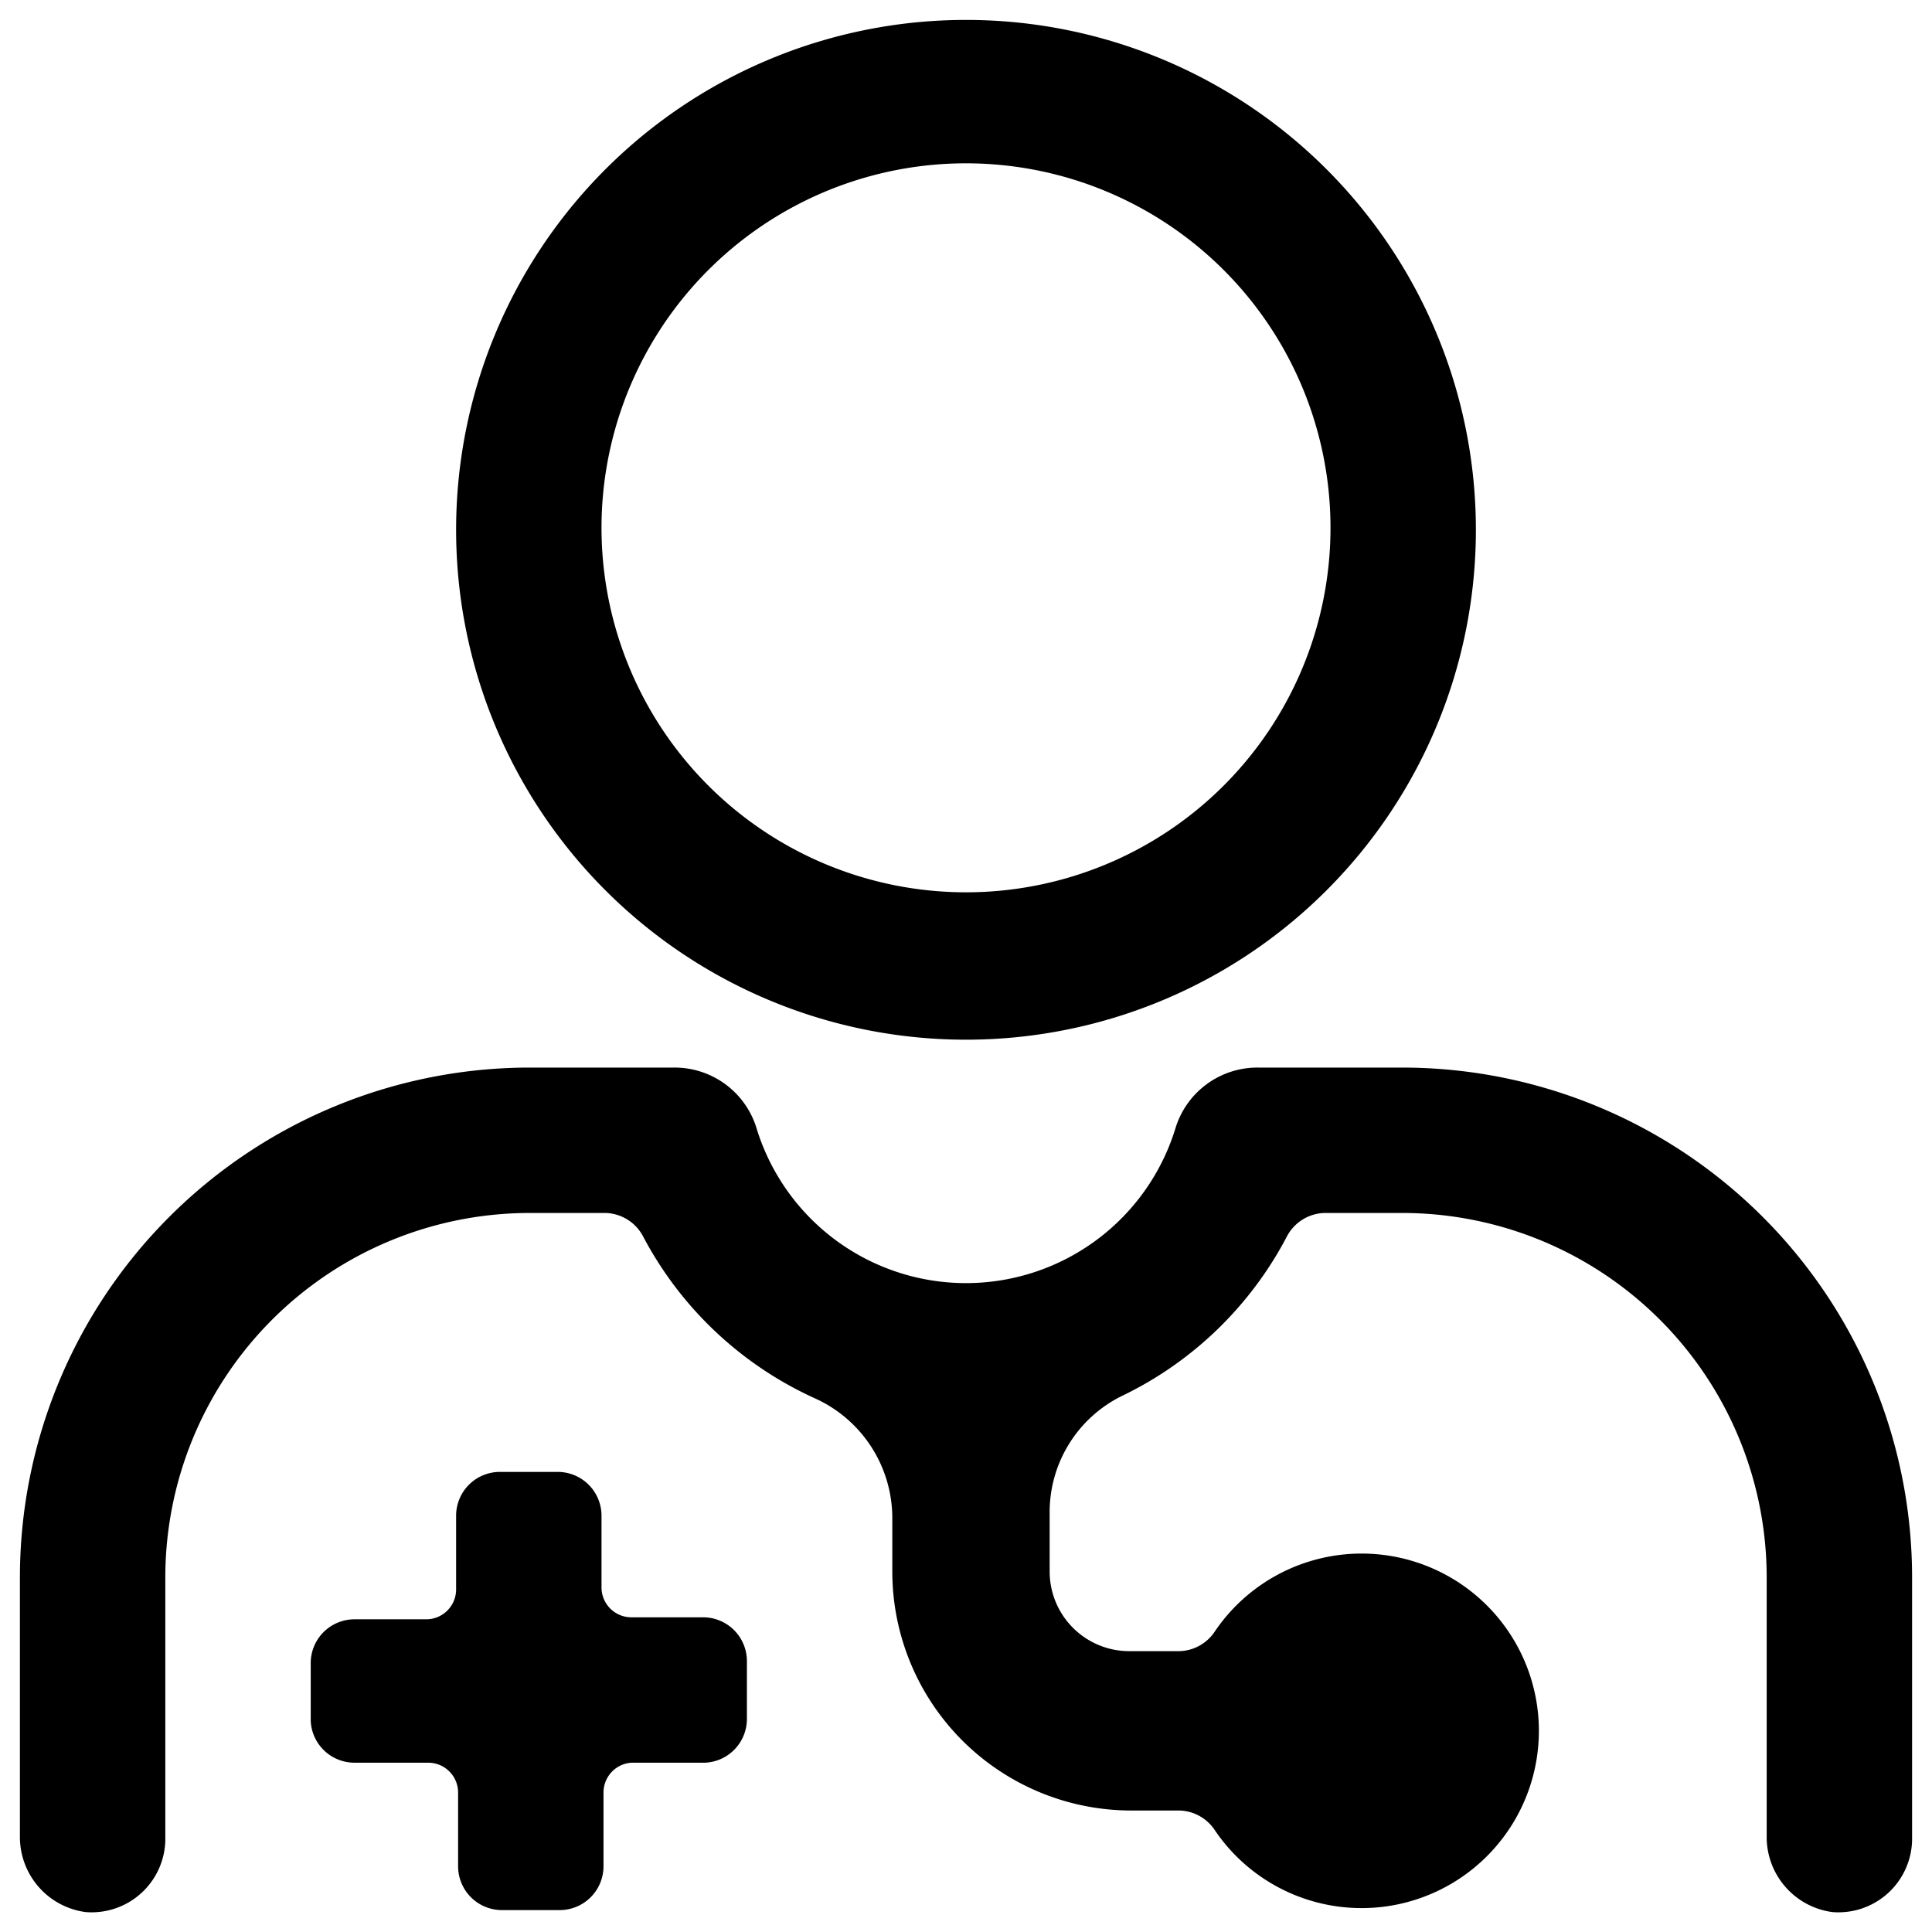
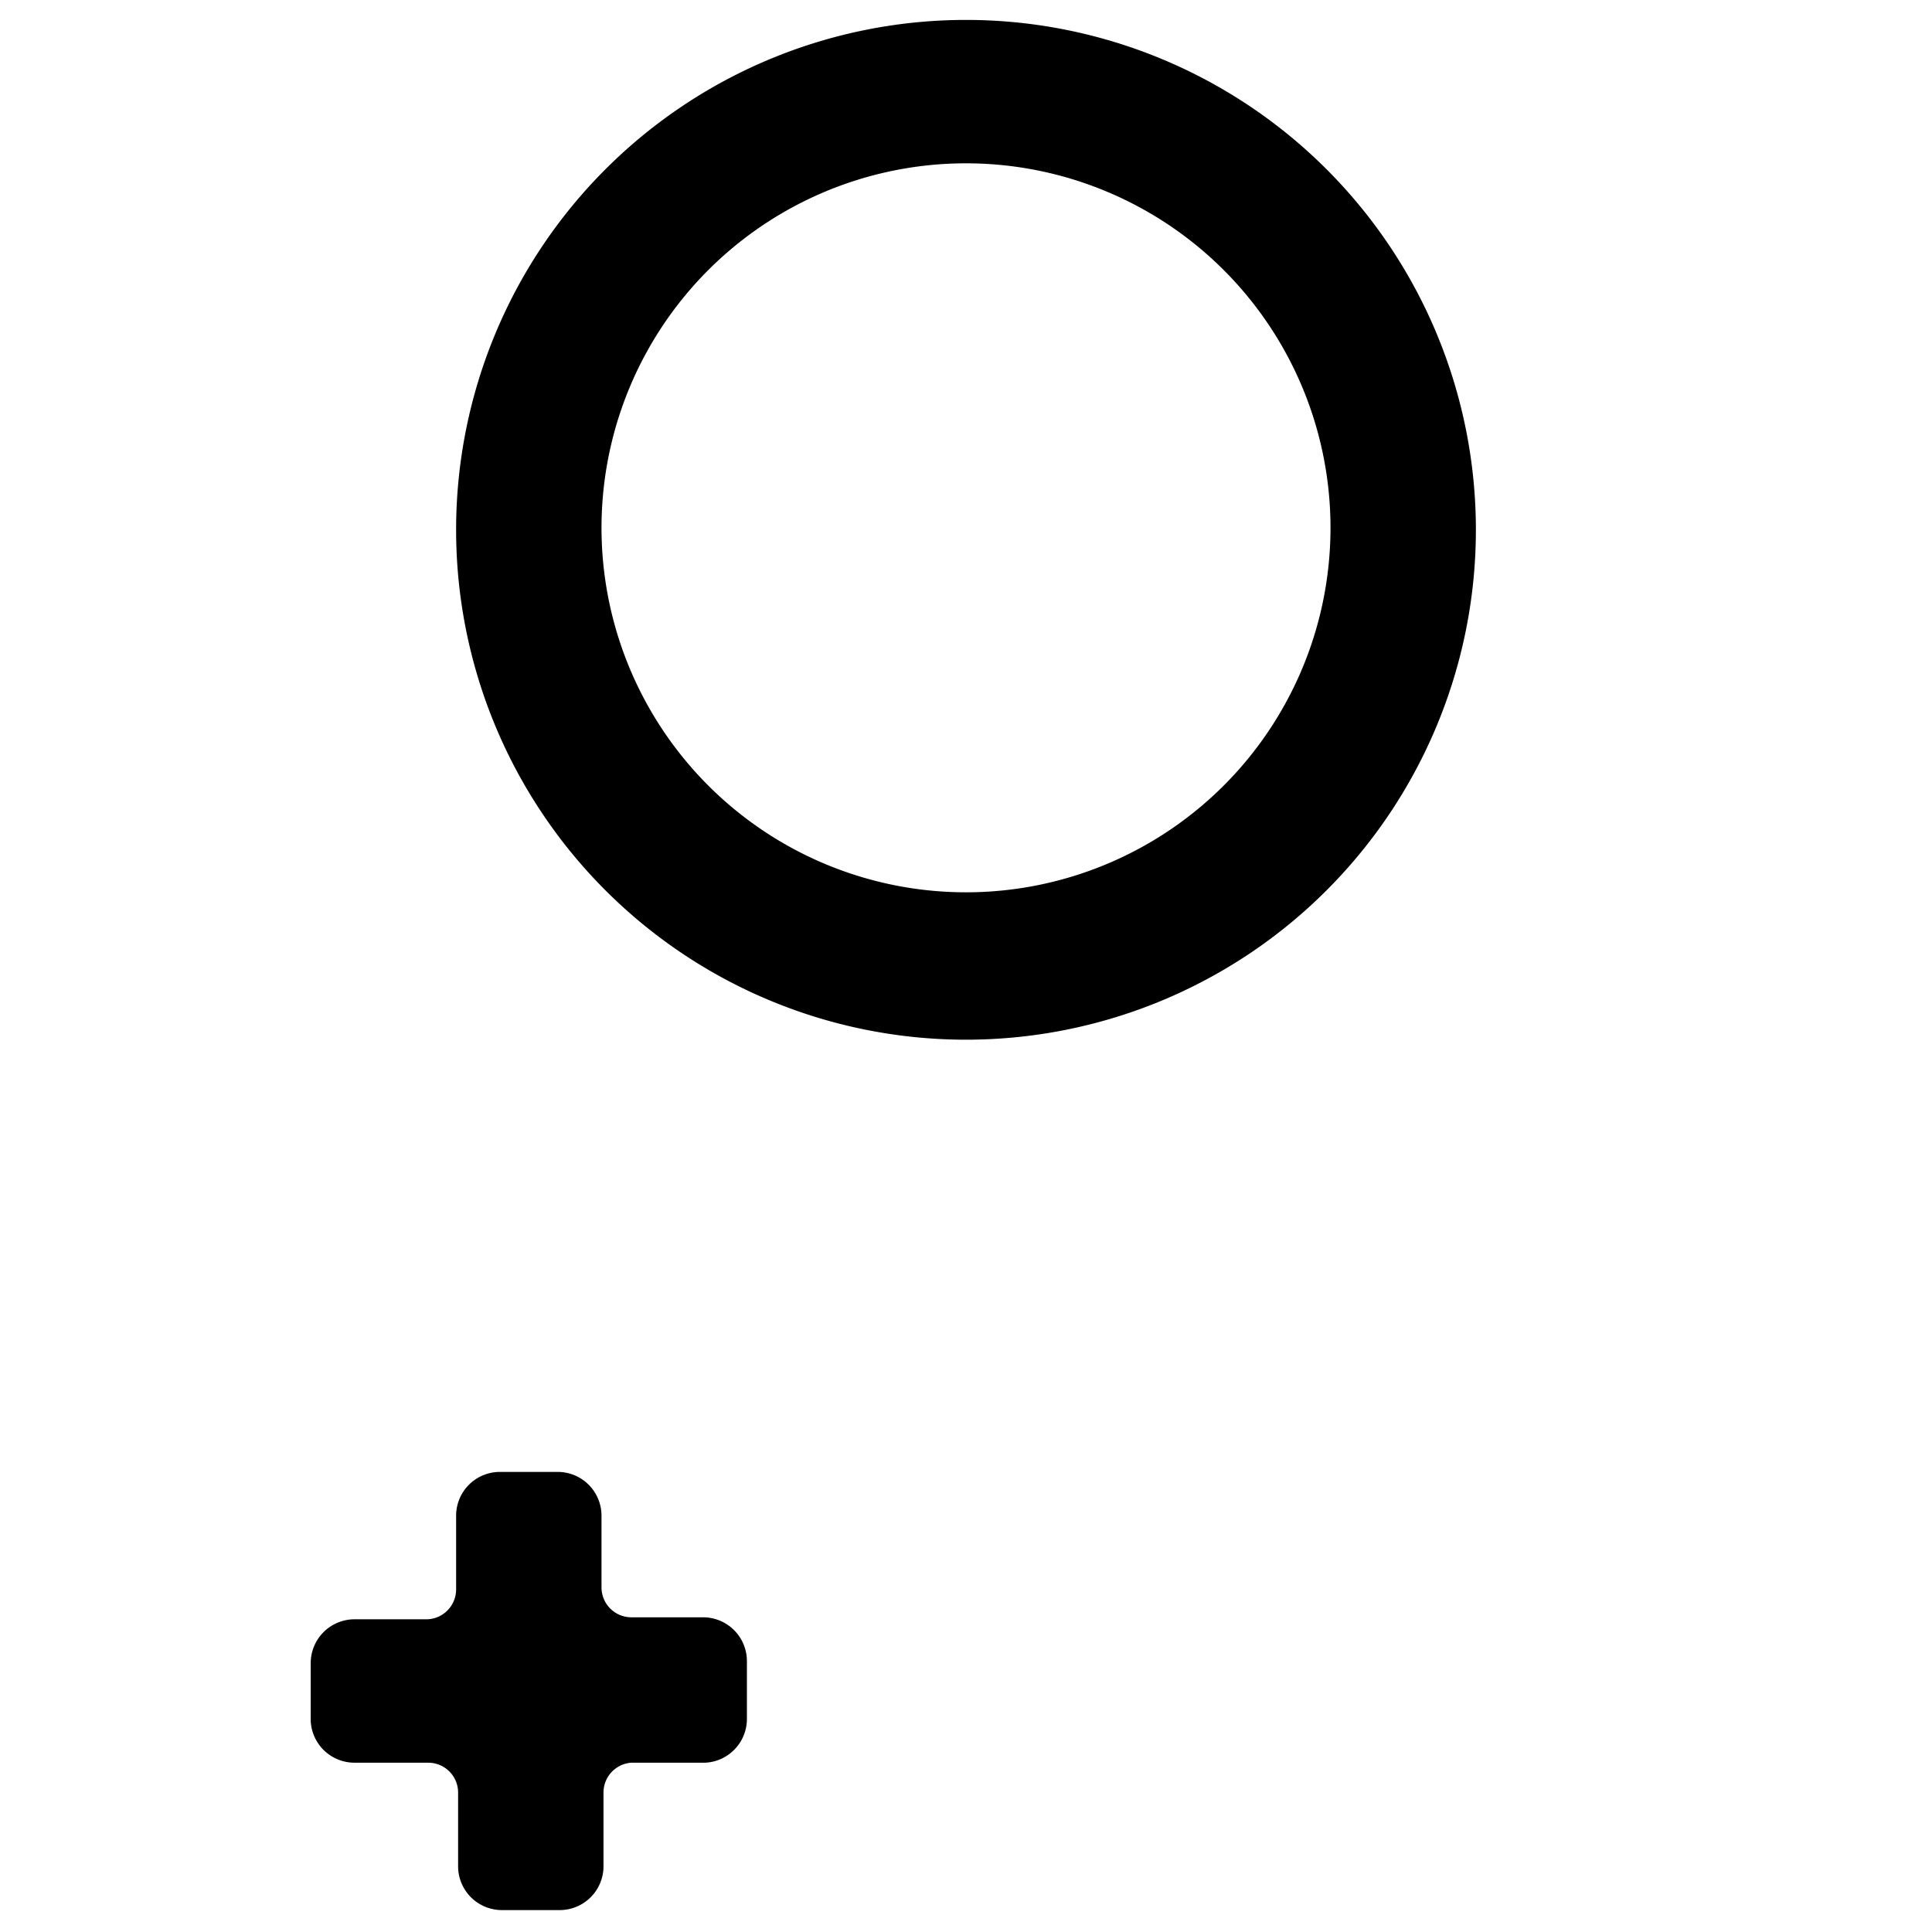
<svg xmlns="http://www.w3.org/2000/svg" class="w-100" data-name="Layer 1" viewBox="1.5 1.5 97 97.012">
  <path d="M36.8 82.7h-3.6a1.5 1.5 0 01-1.5-1.5v-3.6a2.2 2.2 0 00-2.2-2.2h-2.9a2.2 2.2 0 00-2.2 2.2v3.7a1.5 1.5 0 01-1.5 1.5h-3.6a2.2 2.2 0 00-2.2 2.2v2.9a2.2 2.2 0 002.2 2.1H23a1.5 1.5 0 011.5 1.5v3.7a2.2 2.2 0 002.2 2.2h2.9a2.2 2.2 0 002.2-2.2v-3.7a1.5 1.5 0 011.4-1.5h3.7a2.2 2.2 0 002.1-2.2v-2.9a2.2 2.2 0 00-2.2-2.2zM50 2.5a25.6 25.6 0 1025.6 25.6A25.6 25.6 0 0050 2.5zm0 43.8a18.3 18.3 0 1118.3-18.2A18.3 18.3 0 0150 46.3z" />
-   <path d="M71.9 55.1h-7.2a4.3 4.3 0 00-4.2 3.1 11 11 0 01-21 0 4.3 4.3 0 00-4.2-3.1h-7.2A25.6 25.6 0 002.5 80.7v13a3.8 3.8 0 003.3 3.8 3.7 3.7 0 004-3.6V80.7a18.3 18.3 0 0118.3-18.3h3.8a2.2 2.2 0 011.9 1.2 18.3 18.3 0 008.6 8.1 6.6 6.6 0 013.9 6v2.7a12 12 0 0012 12h2.4a2.2 2.2 0 011.8 1 8.9 8.9 0 100-10 2.2 2.2 0 01-1.8 1h-2.5a4 4 0 01-4-4v-2.9a6.5 6.5 0 013.6-5.9 18.3 18.3 0 008.3-8 2.2 2.2 0 011.9-1.2h3.8a18.3 18.3 0 0118.4 18.3v13a3.8 3.8 0 003.3 3.8 3.7 3.7 0 004-3.6V80.7a25.6 25.6 0 00-25.6-25.6z" />
</svg>